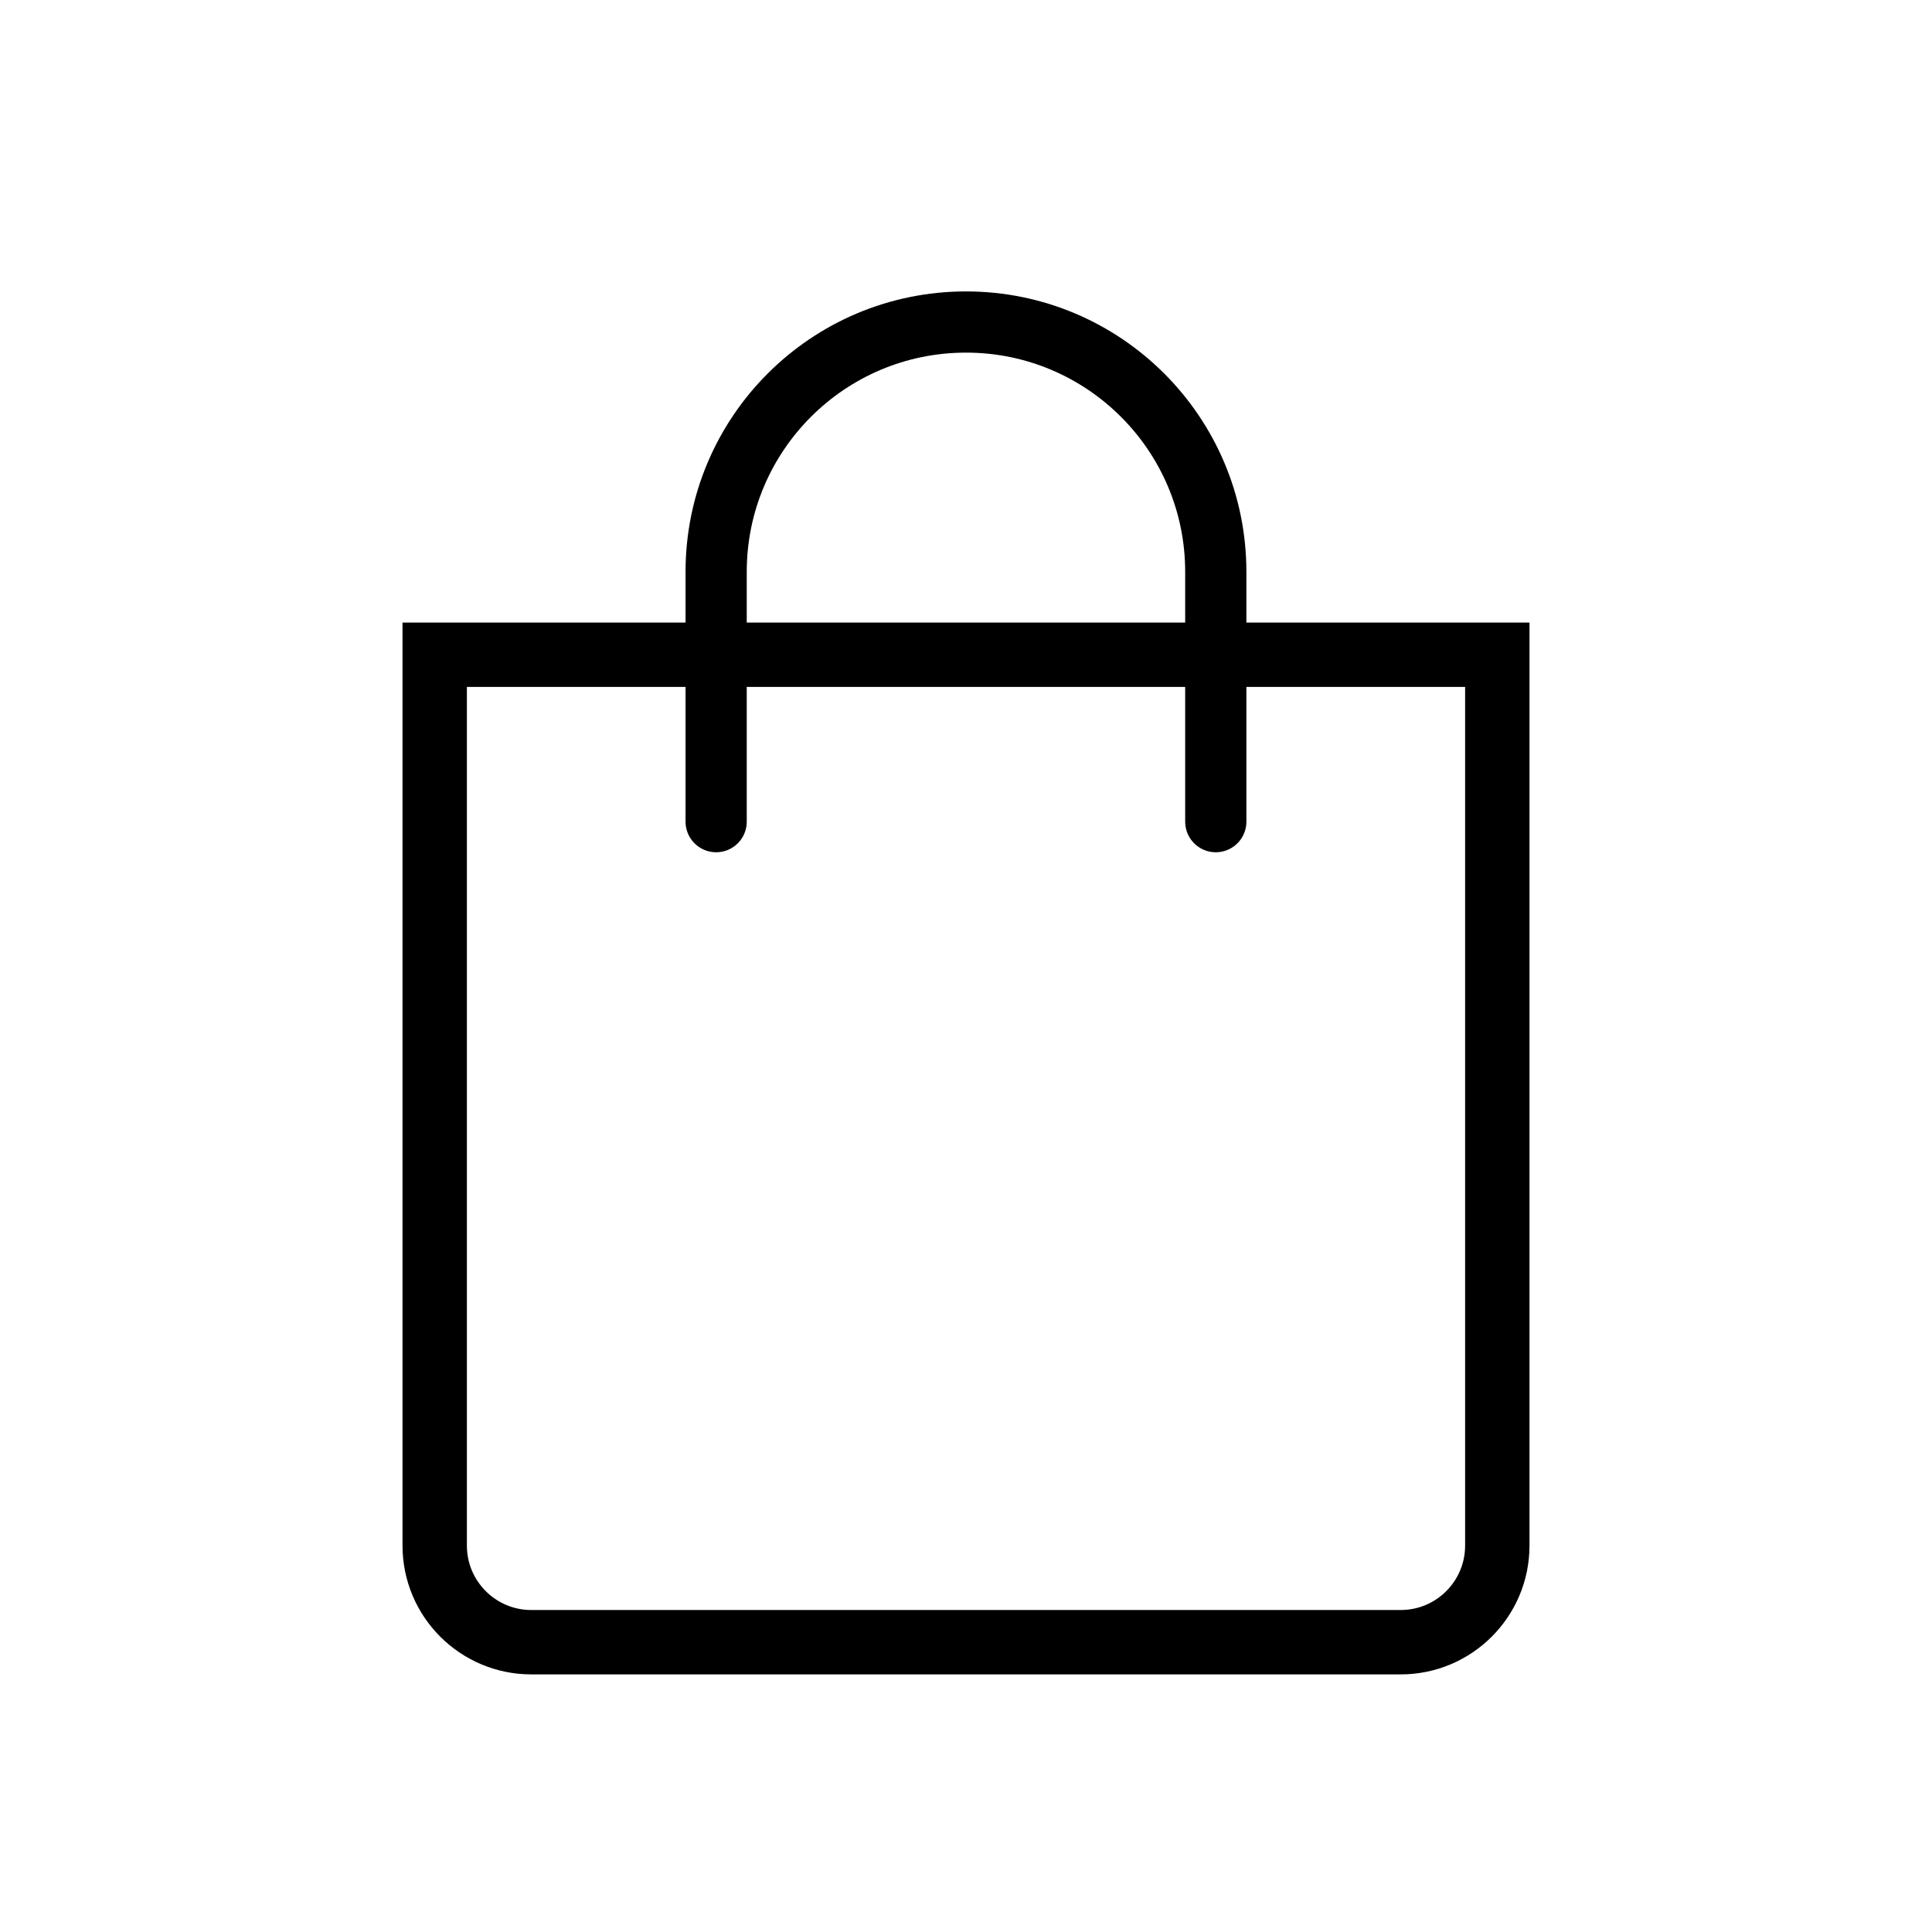
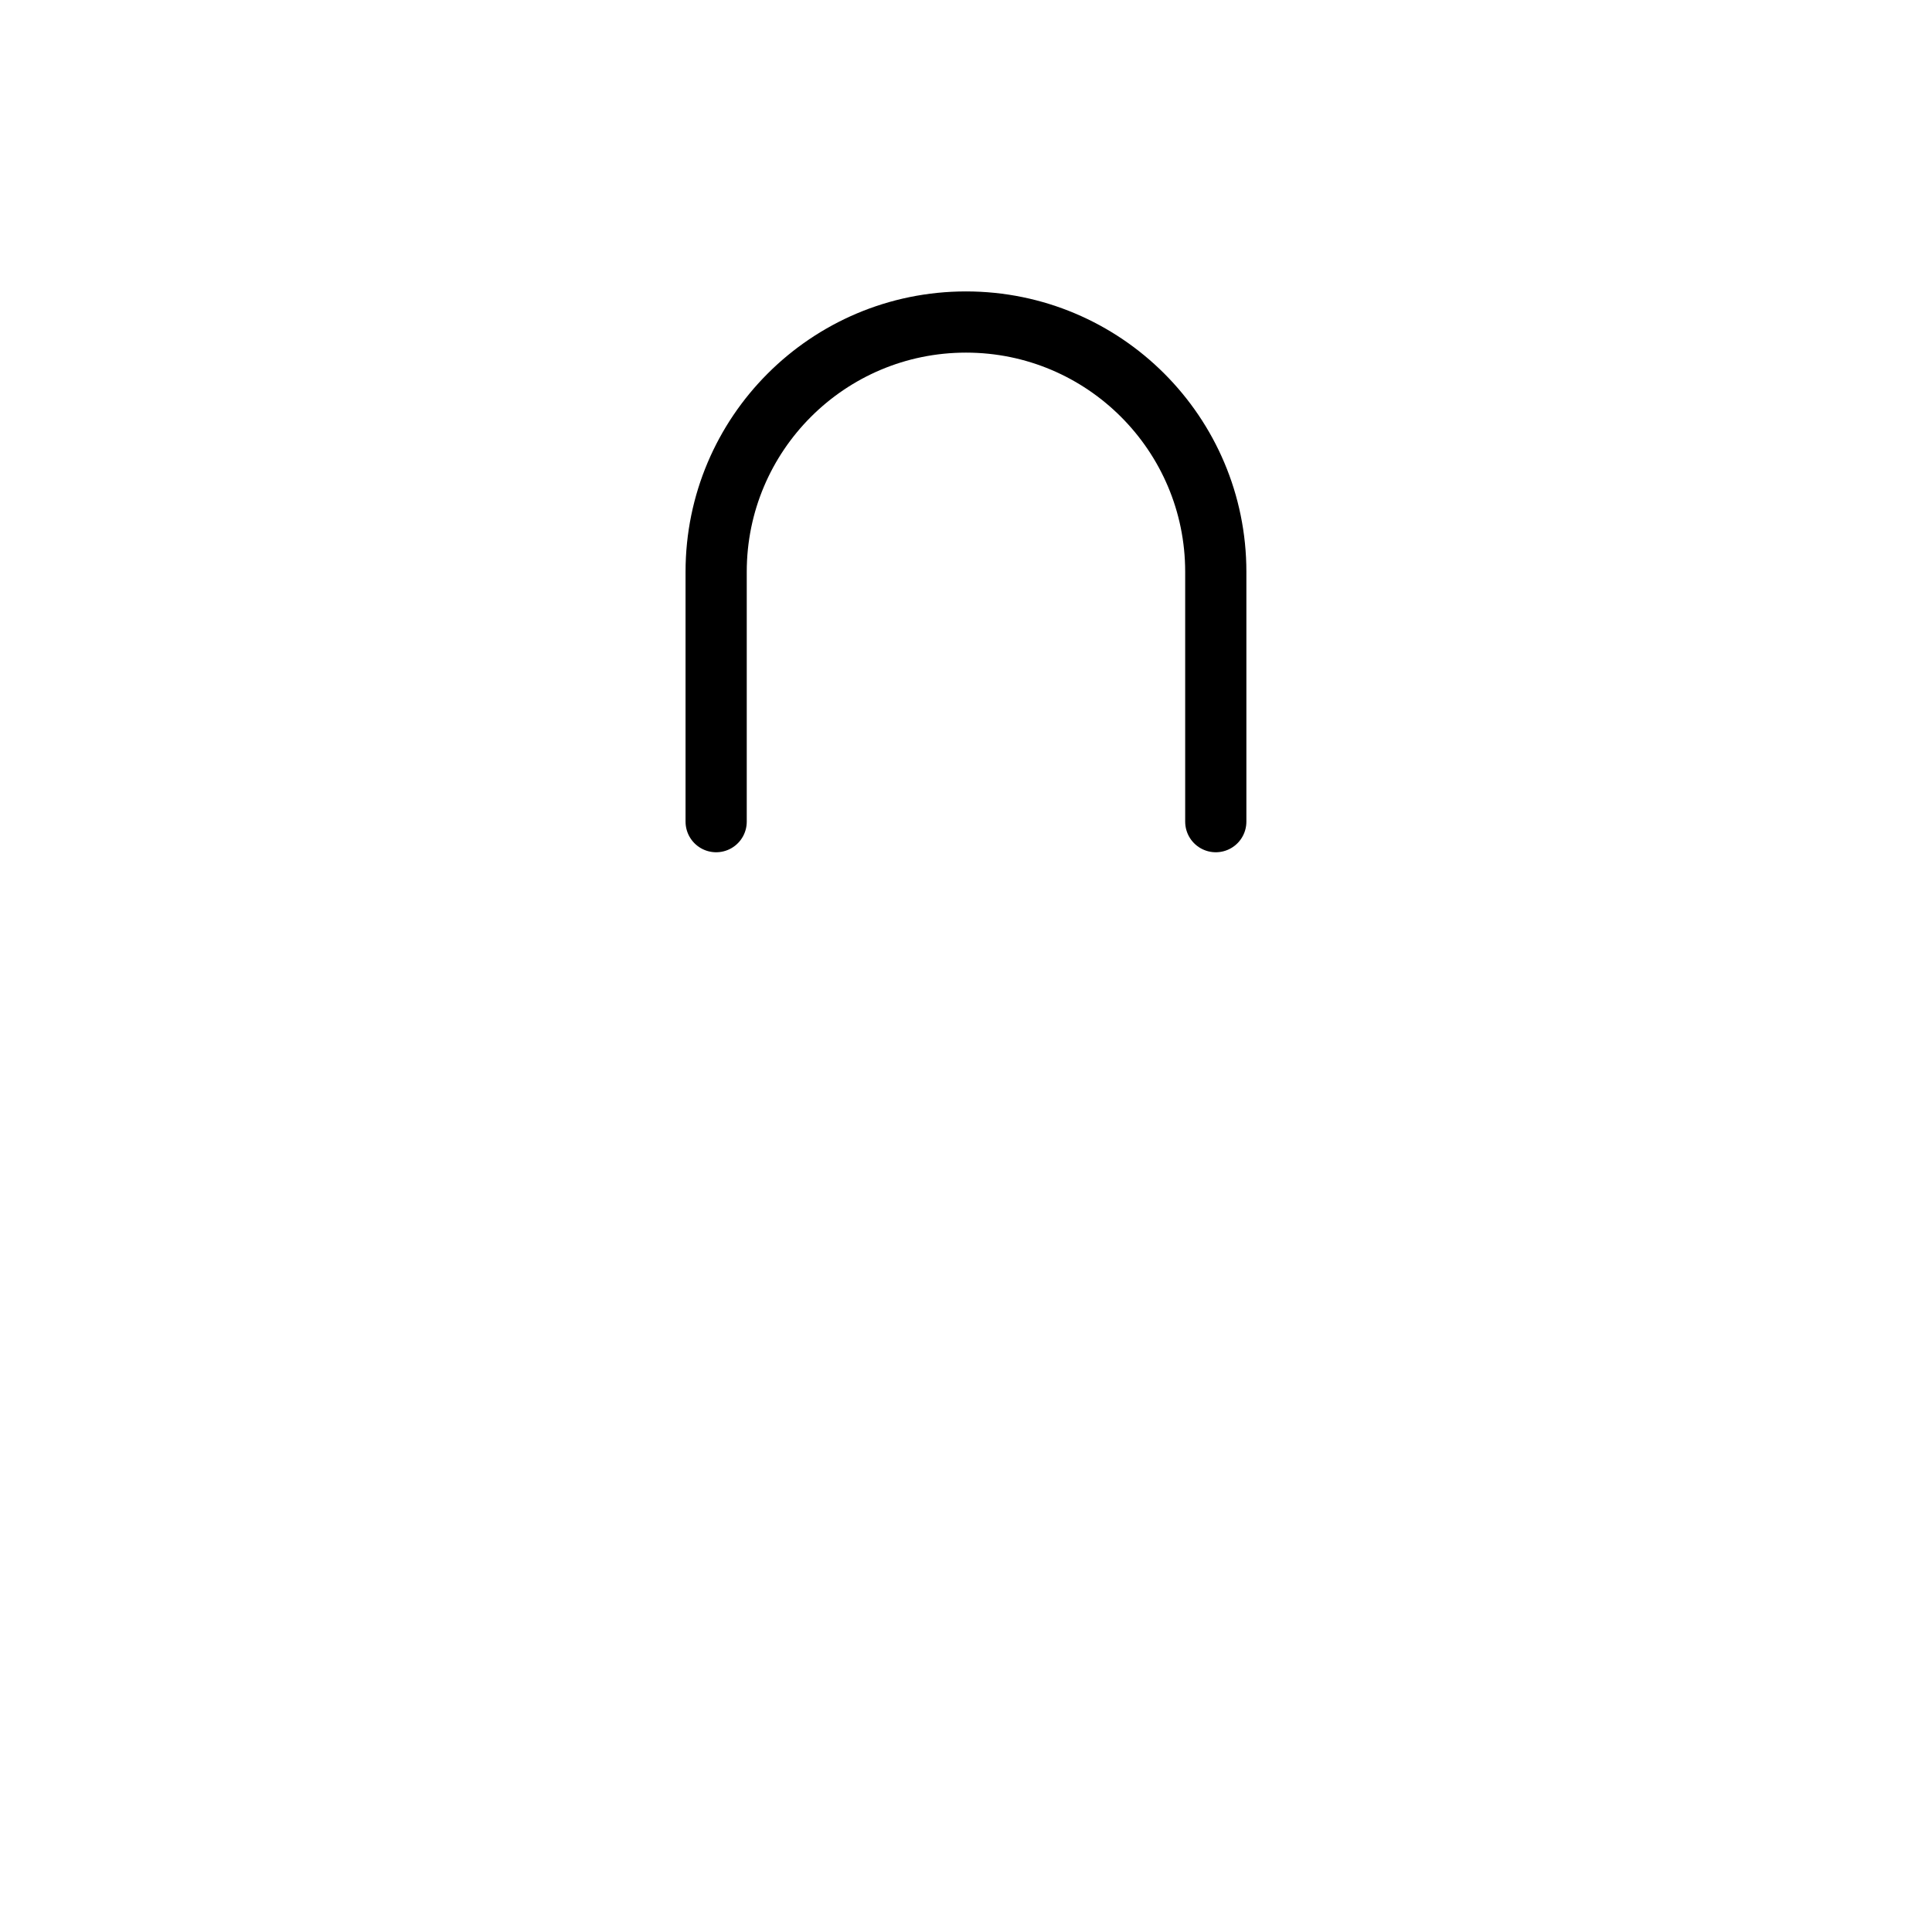
<svg xmlns="http://www.w3.org/2000/svg" width="28" height="28" viewBox="0 0 28 28" fill="none">
  <path d="M10.379 11.908L10.379 8.287C10.379 6.288 12 4.667 14 4.667V4.667C15.999 4.667 17.62 6.288 17.62 8.287L17.62 11.908" stroke="black" stroke-width="0.887" stroke-linecap="round" />
-   <path d="M6.3 9.489H21.7V22.4C21.7 23.173 21.073 23.8 20.3 23.8H7.7C6.927 23.8 6.3 23.173 6.3 22.4V9.489Z" stroke="black" stroke-width="0.933" />
</svg>